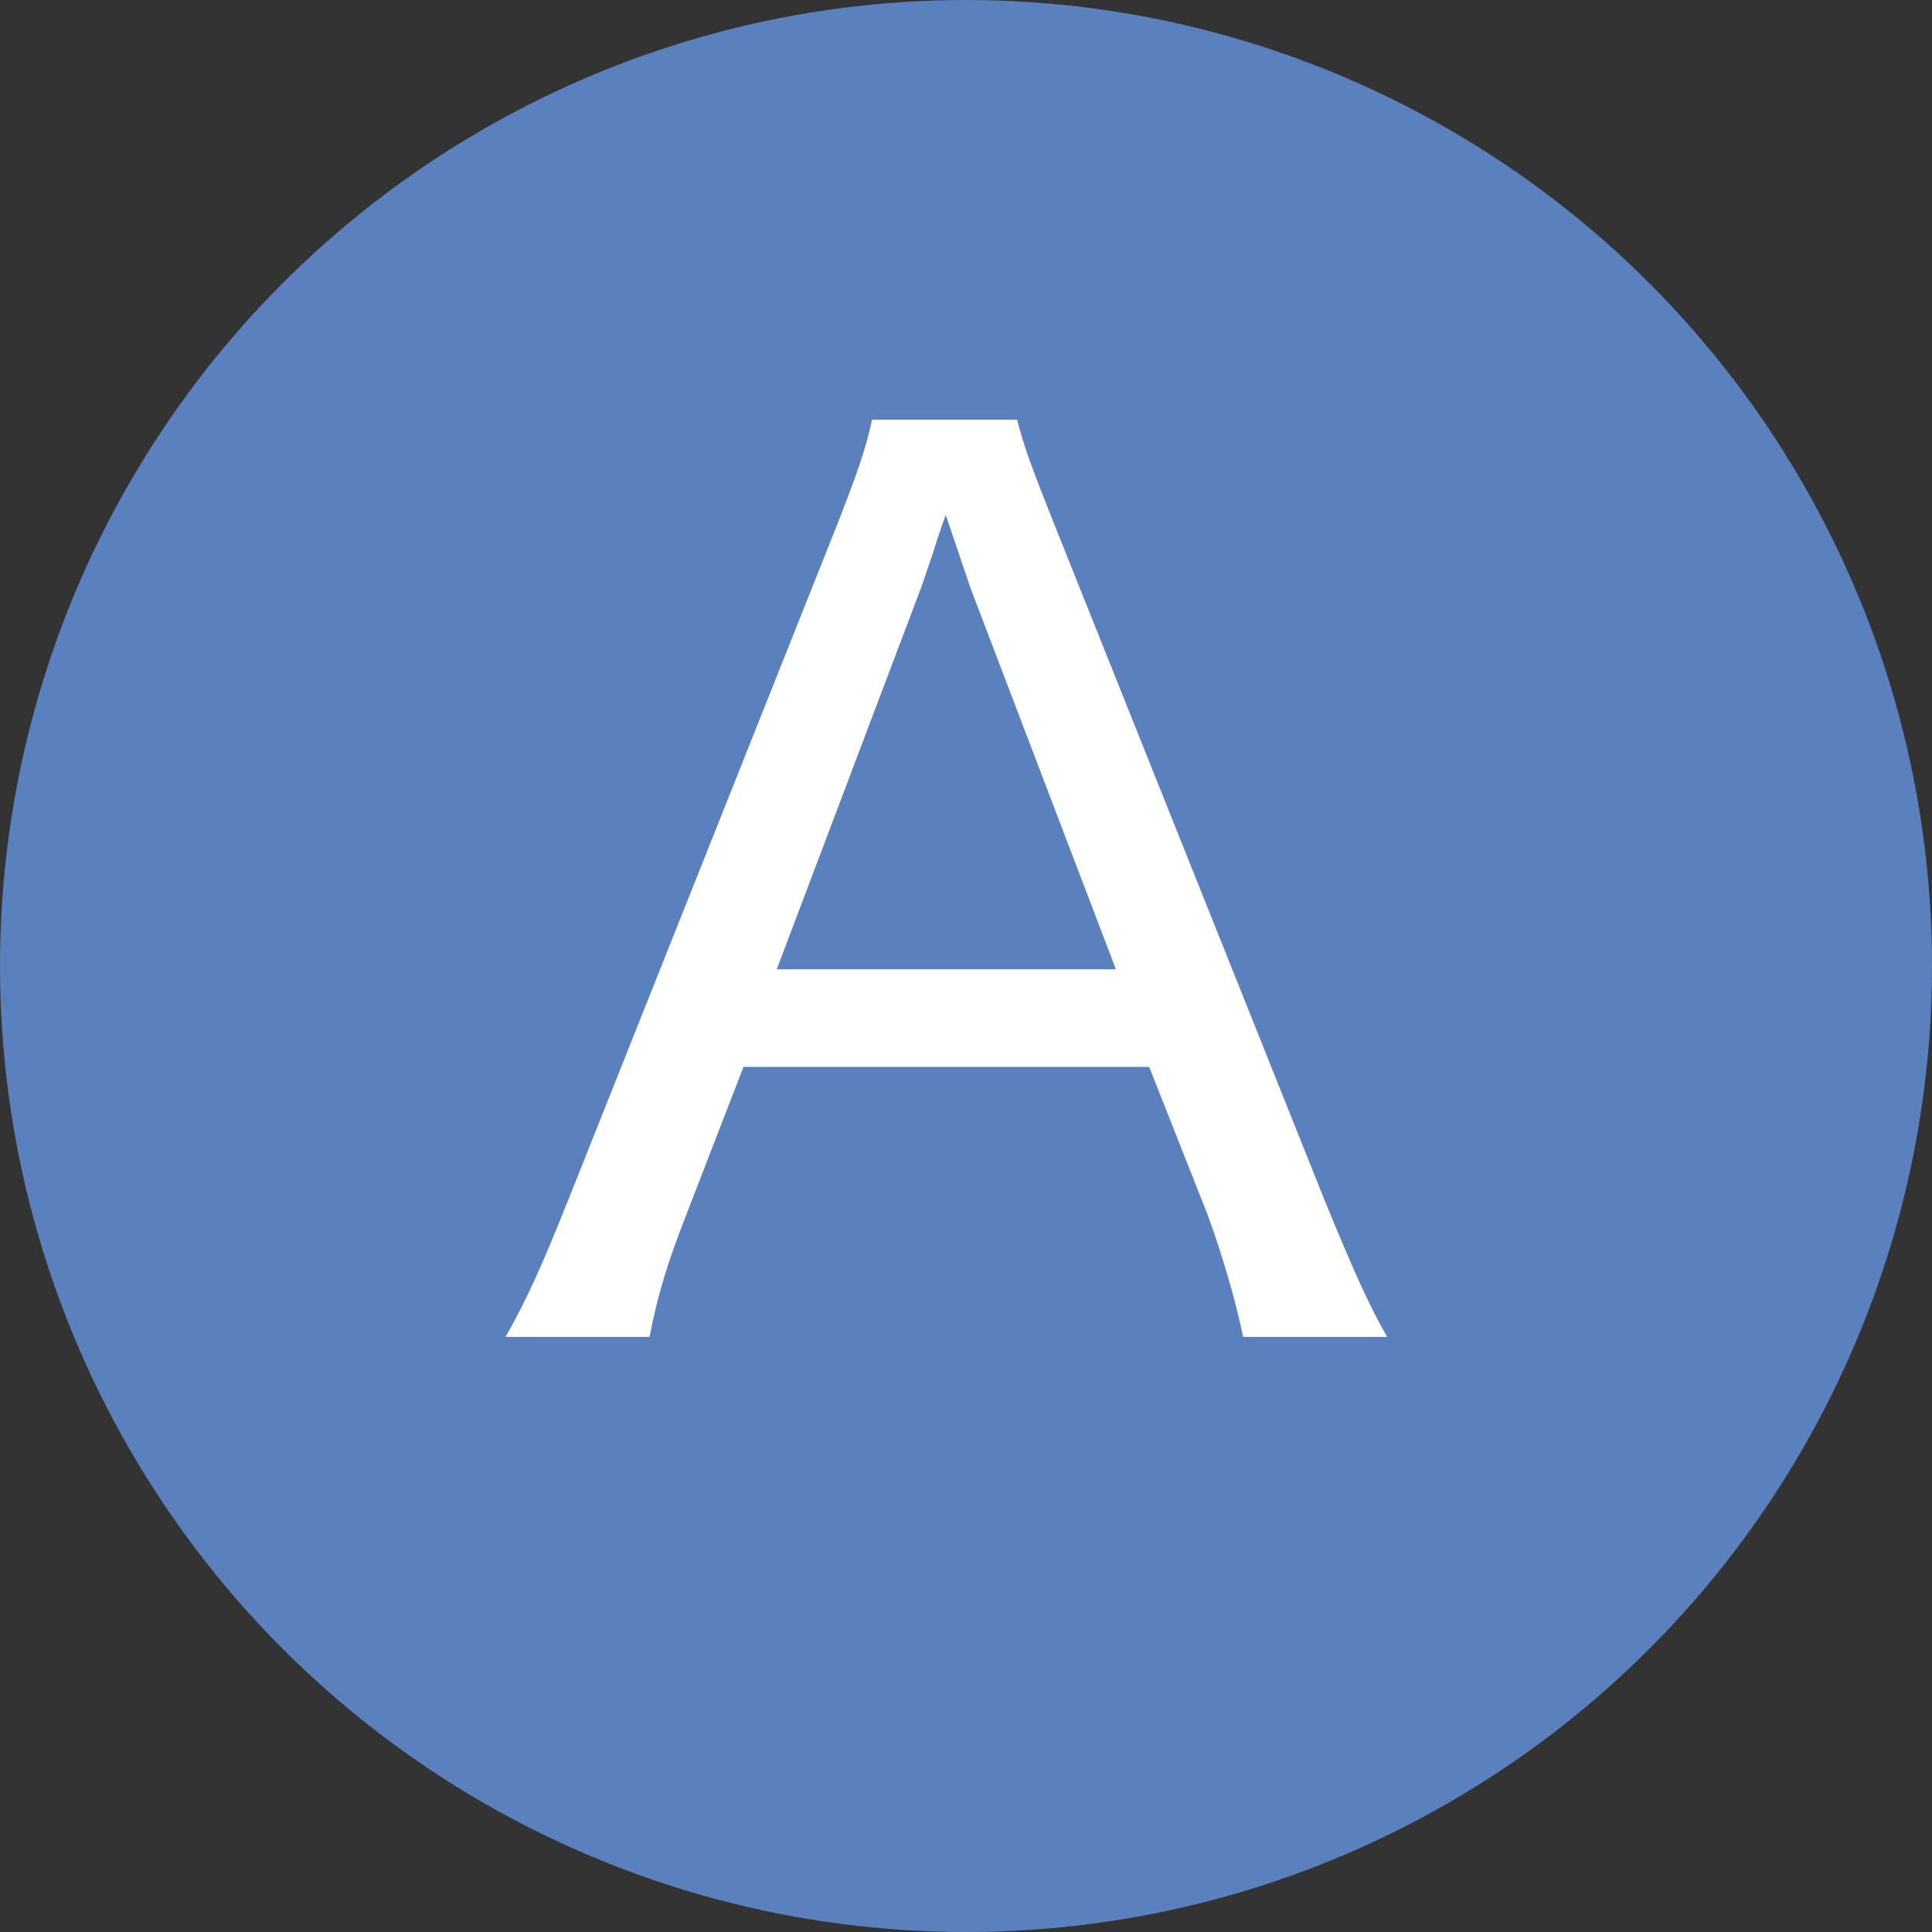
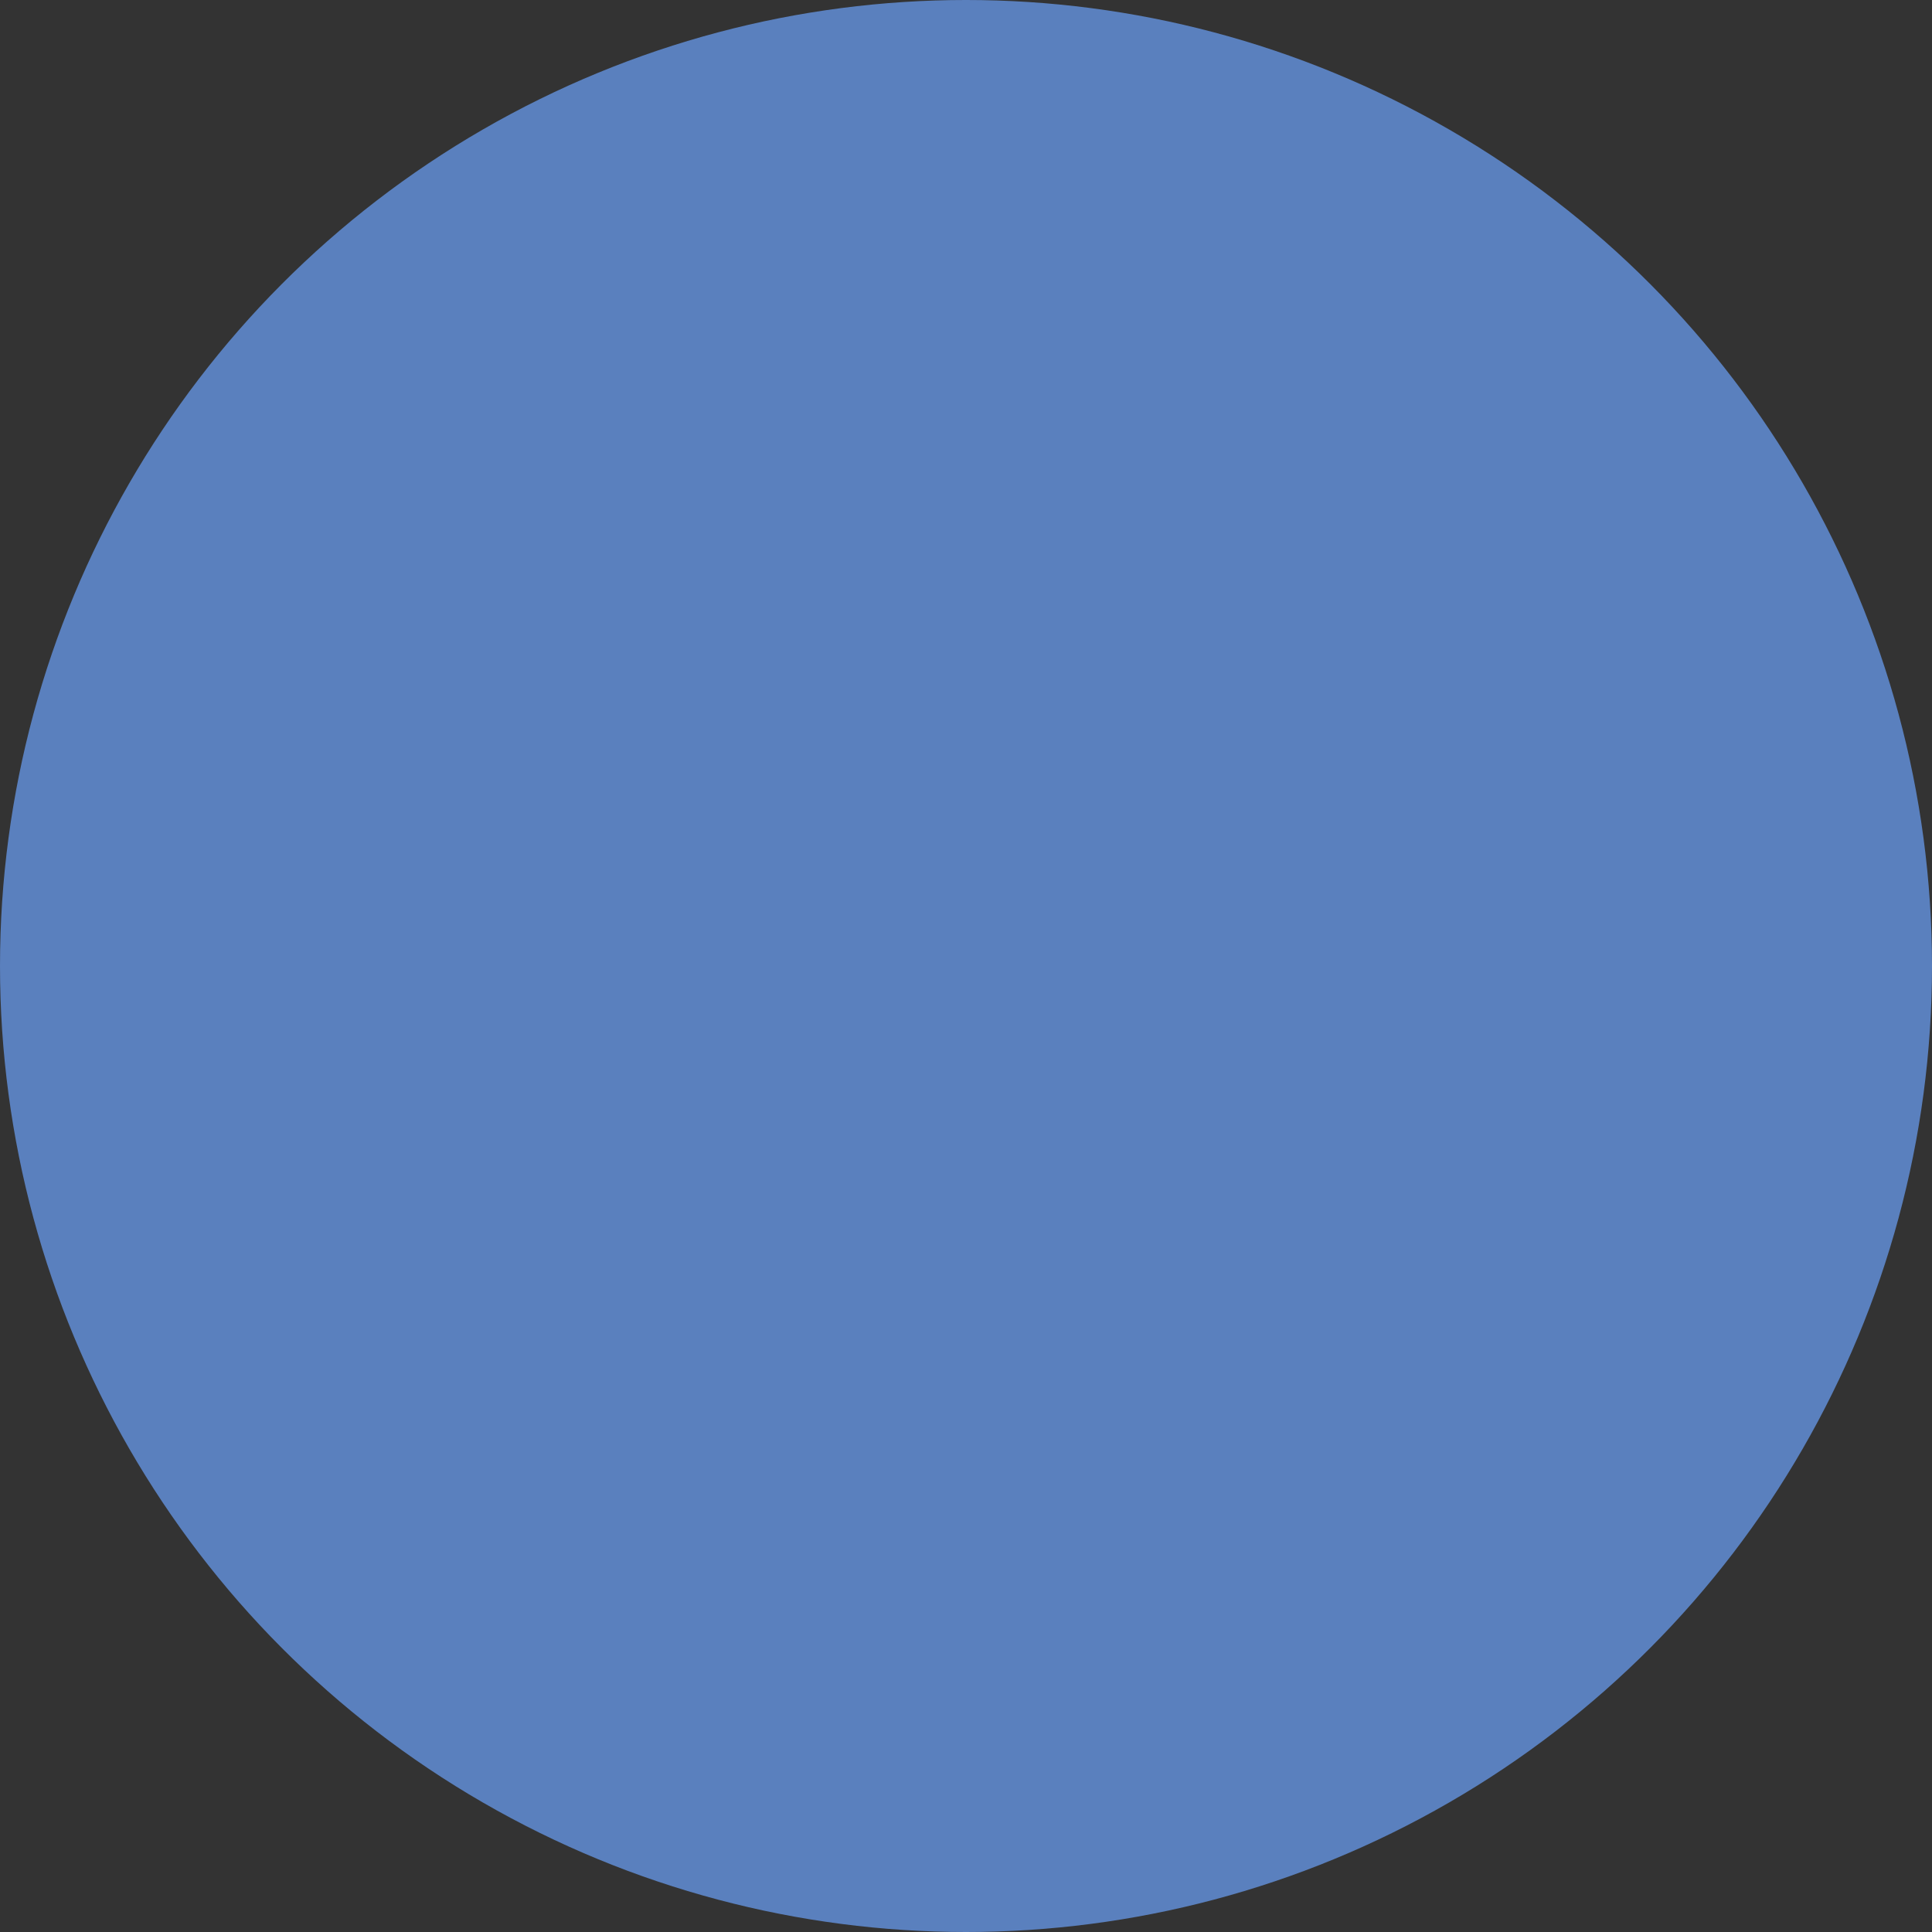
<svg xmlns="http://www.w3.org/2000/svg" version="1.1" id="レイヤー_1" x="0px" y="0px" width="32.486px" height="32.486px" viewBox="0 0 32.486 32.486" style="enable-background:new 0 0 32.486 32.486;" xml:space="preserve">
  <rect x="0" y="0" width="32.486" height="32.486" fill="#333333" stroke="none" />
  <style type="text/css">
	.st0{fill:#5A80BE;}
	.st1{fill:#FFFFFF;}
</style>
  <circle class="st0" cx="16.243" cy="16.243" r="16.243" />
  <g>
-     <path class="st1" d="M20.903,22.48c-0.14-0.681-0.38-1.461-0.6-2.061l-0.98-2.48   H12.502l-0.96,2.48c-0.32,0.82-0.48,1.34-0.62,2.061H8.501   c0.36-0.641,0.58-1.12,1.061-2.32l4.461-11.203   c0.38-0.96,0.54-1.42,0.64-1.9h2.44   c0.101,0.4,0.2,0.7,0.681,1.9l4.48,11.203   c0.5,1.22,0.761,1.8,1.061,2.32H20.903z M16.322,9.897   c-0.06-0.18-0.06-0.18-0.42-1.24c-0.1,0.28-0.18,0.521-0.22,0.66   c-0.1,0.28-0.16,0.48-0.2,0.58l-2.421,6.401h5.702L16.322,9.897z" />
-   </g>
+     </g>
</svg>